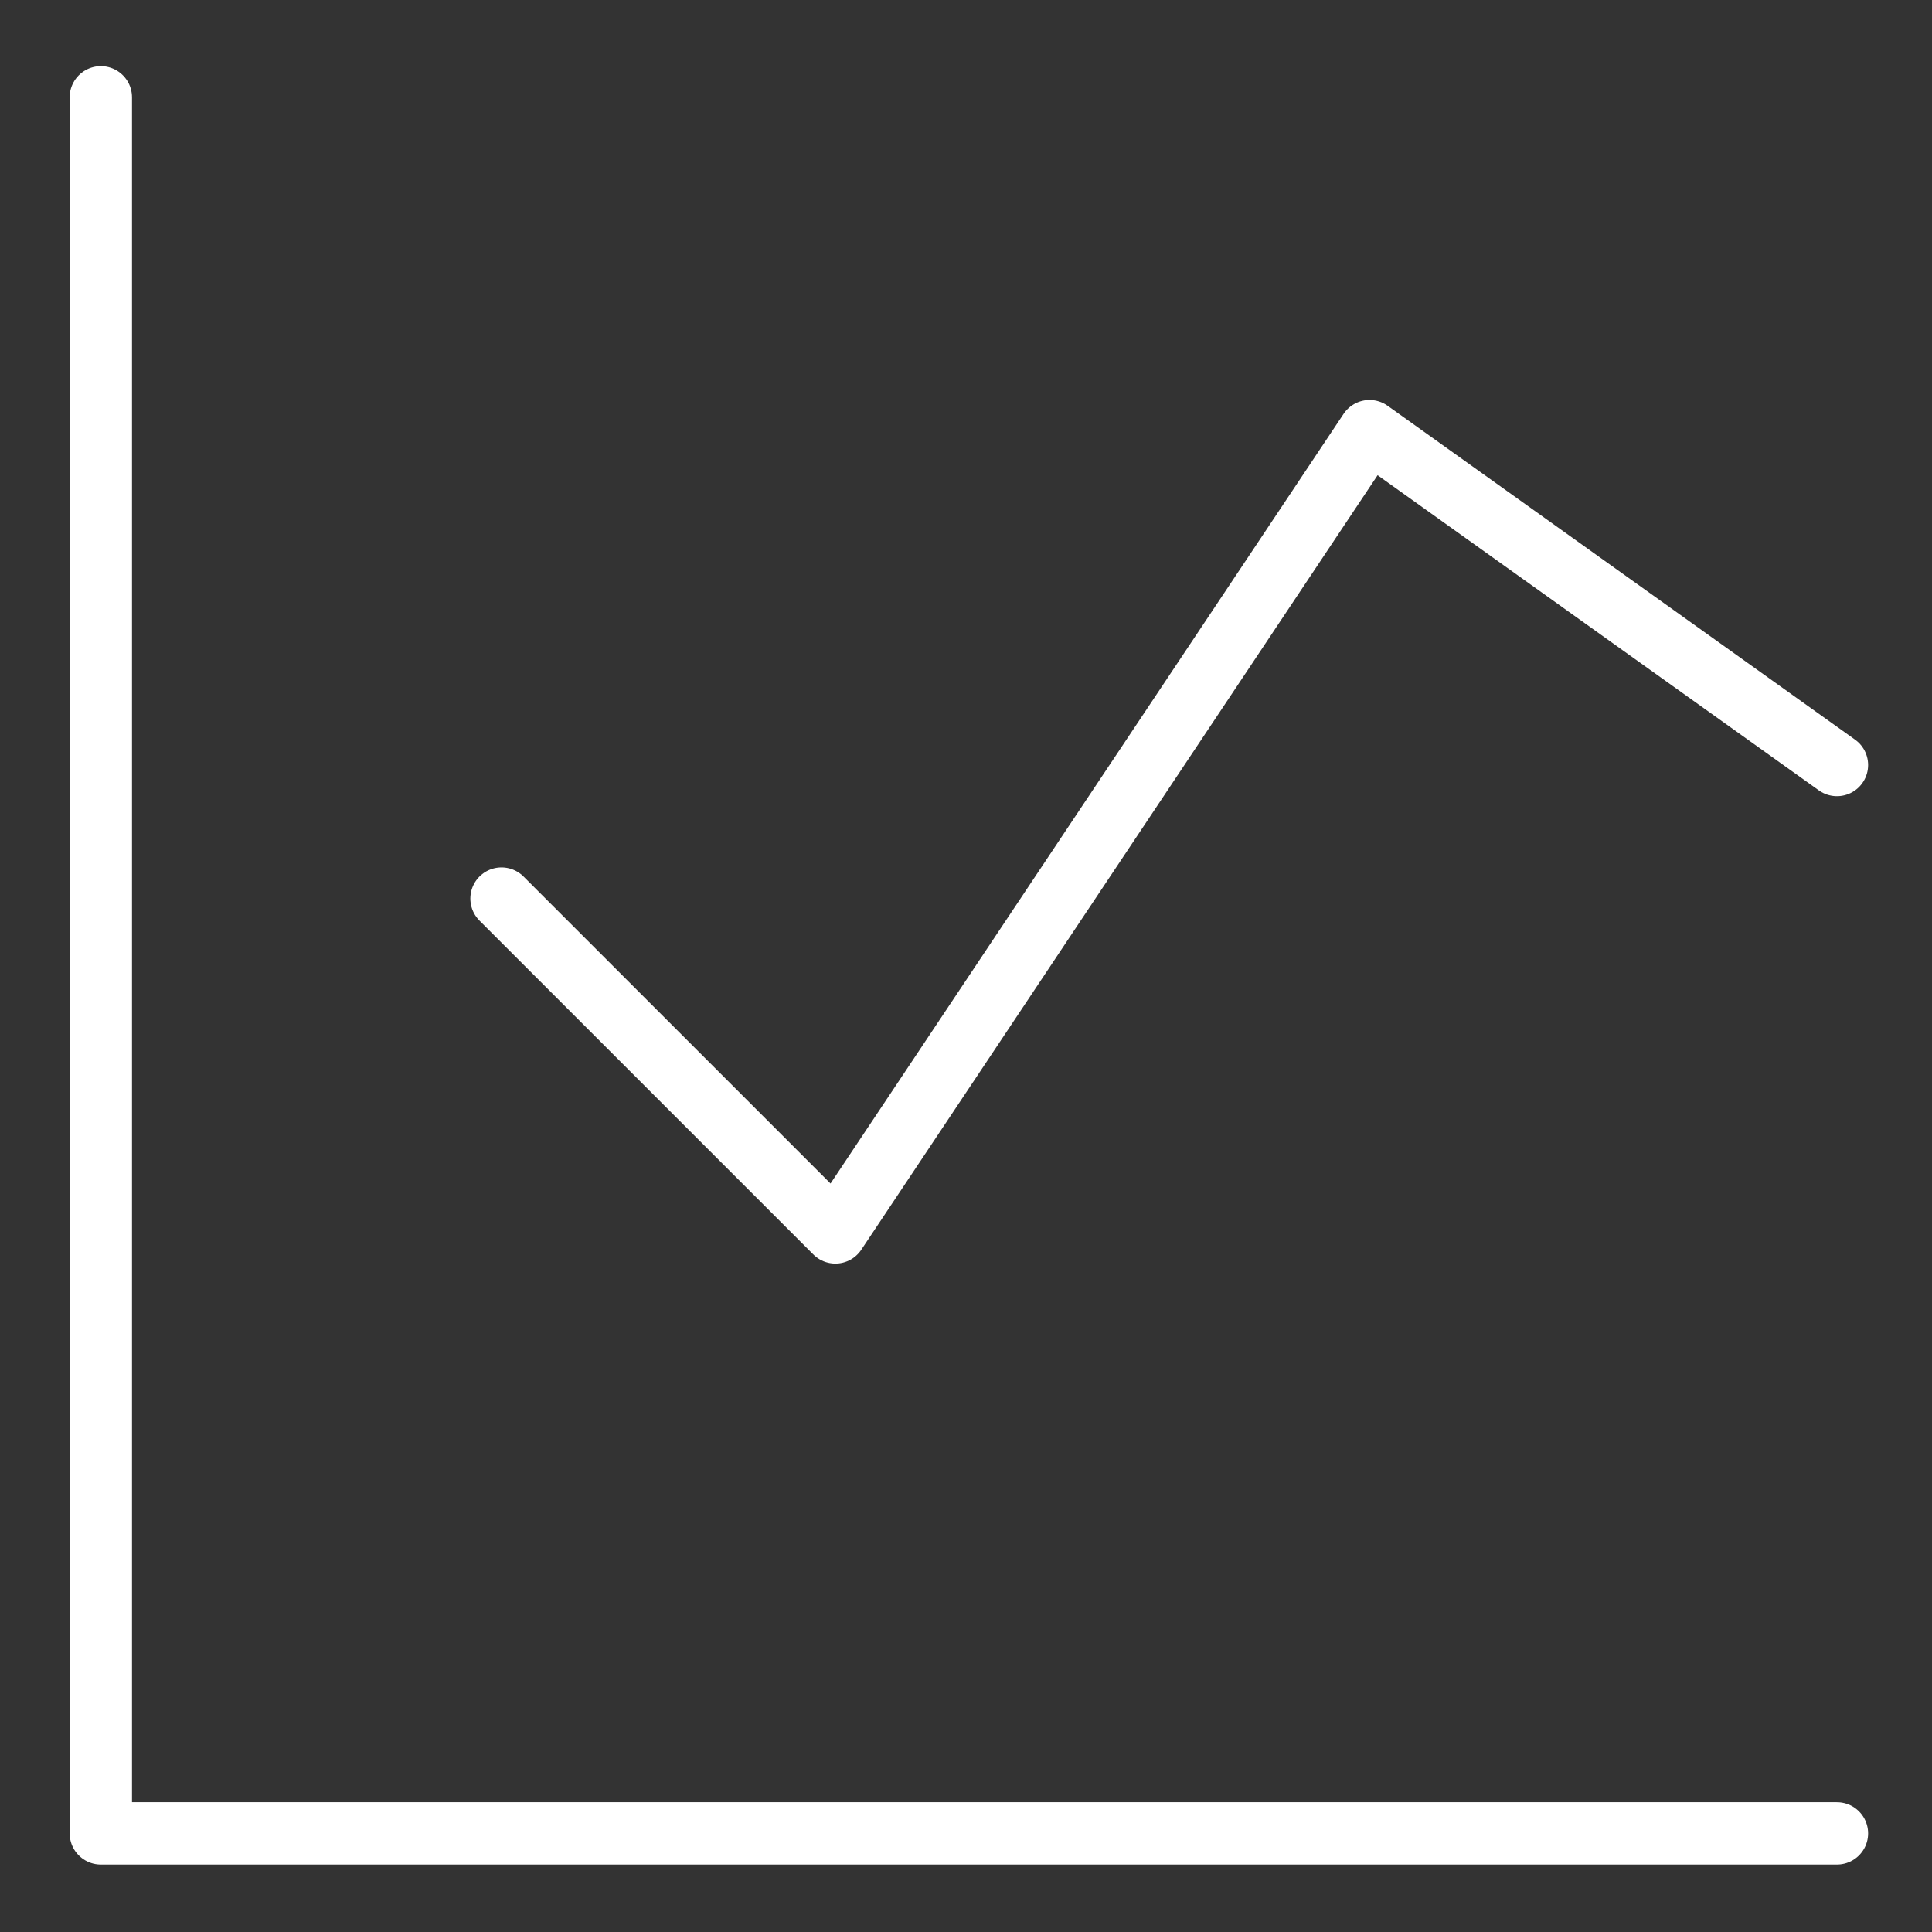
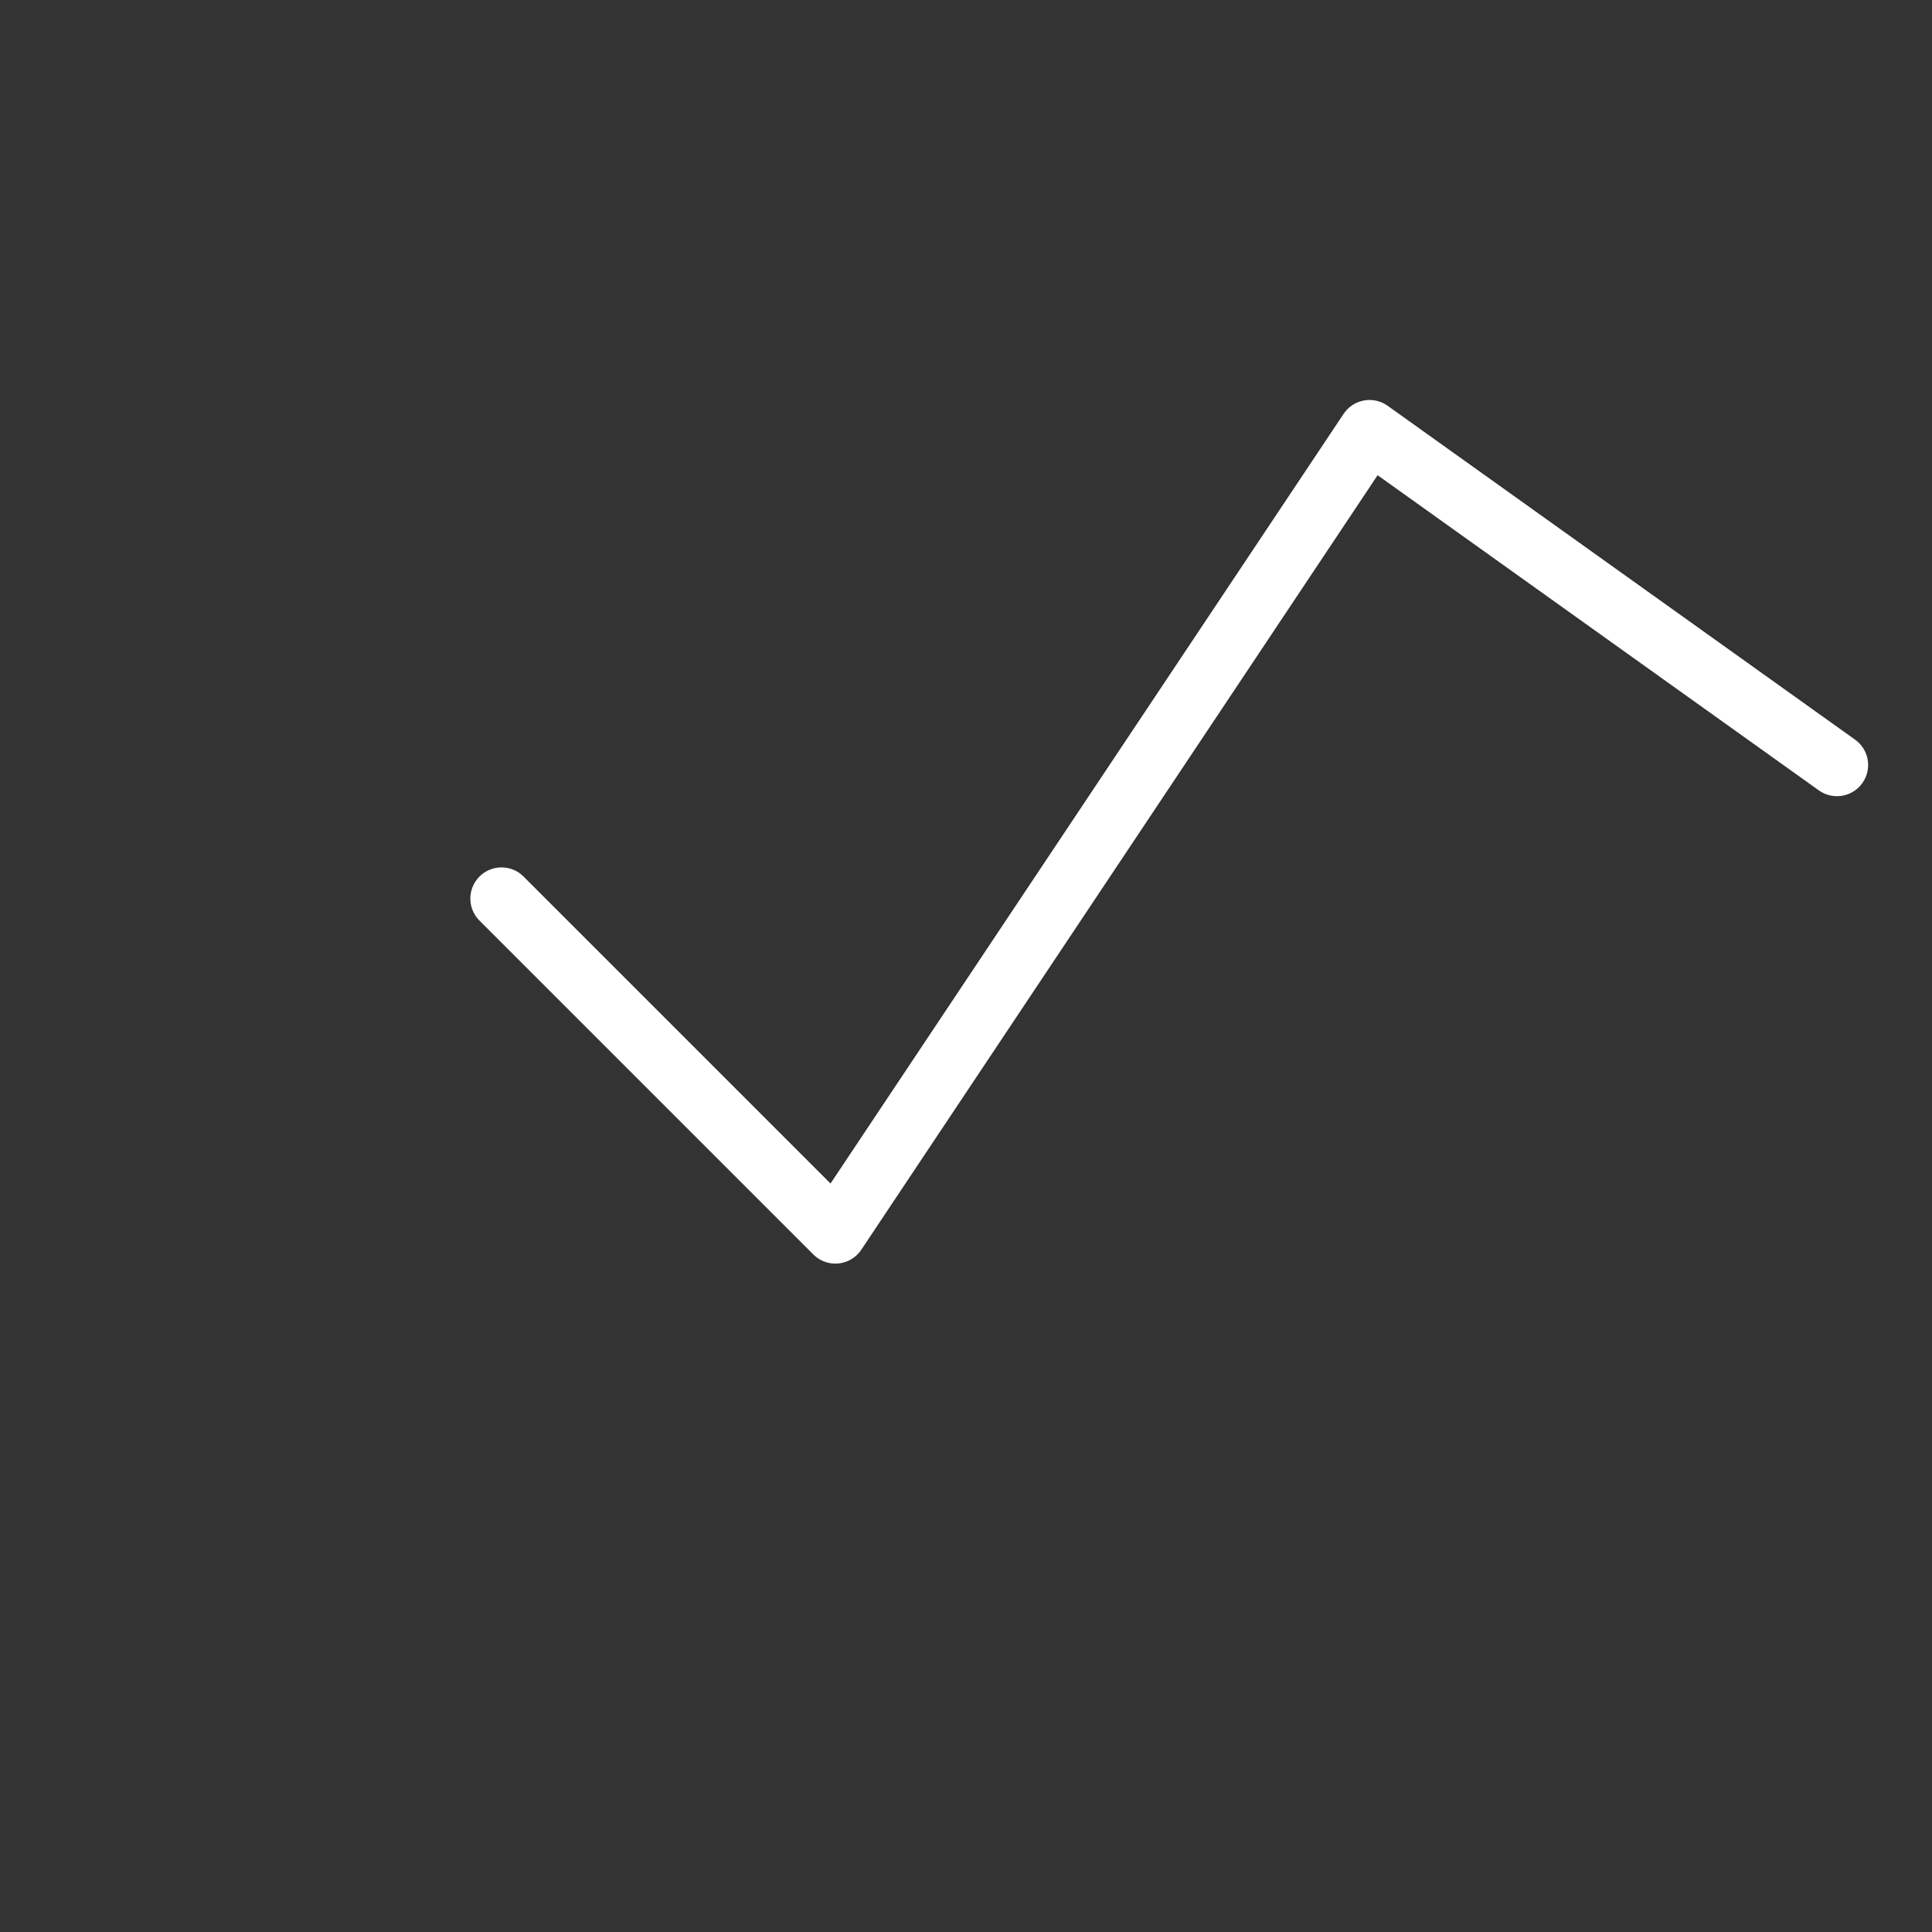
<svg xmlns="http://www.w3.org/2000/svg" width="31" height="31" viewBox="0 0 31 31" fill="none">
  <rect x="0" y="0" width="31" height="31" fill="#333333" stroke="none" />
-   <path d="M1.618 1.561V29.418H29.475" stroke="white" stroke-linecap="round" stroke-linejoin="round" />
  <path d="M8.047 14.418L13.404 19.775L21.975 6.918L29.475 12.275" stroke="white" stroke-linecap="round" stroke-linejoin="round" />
</svg>